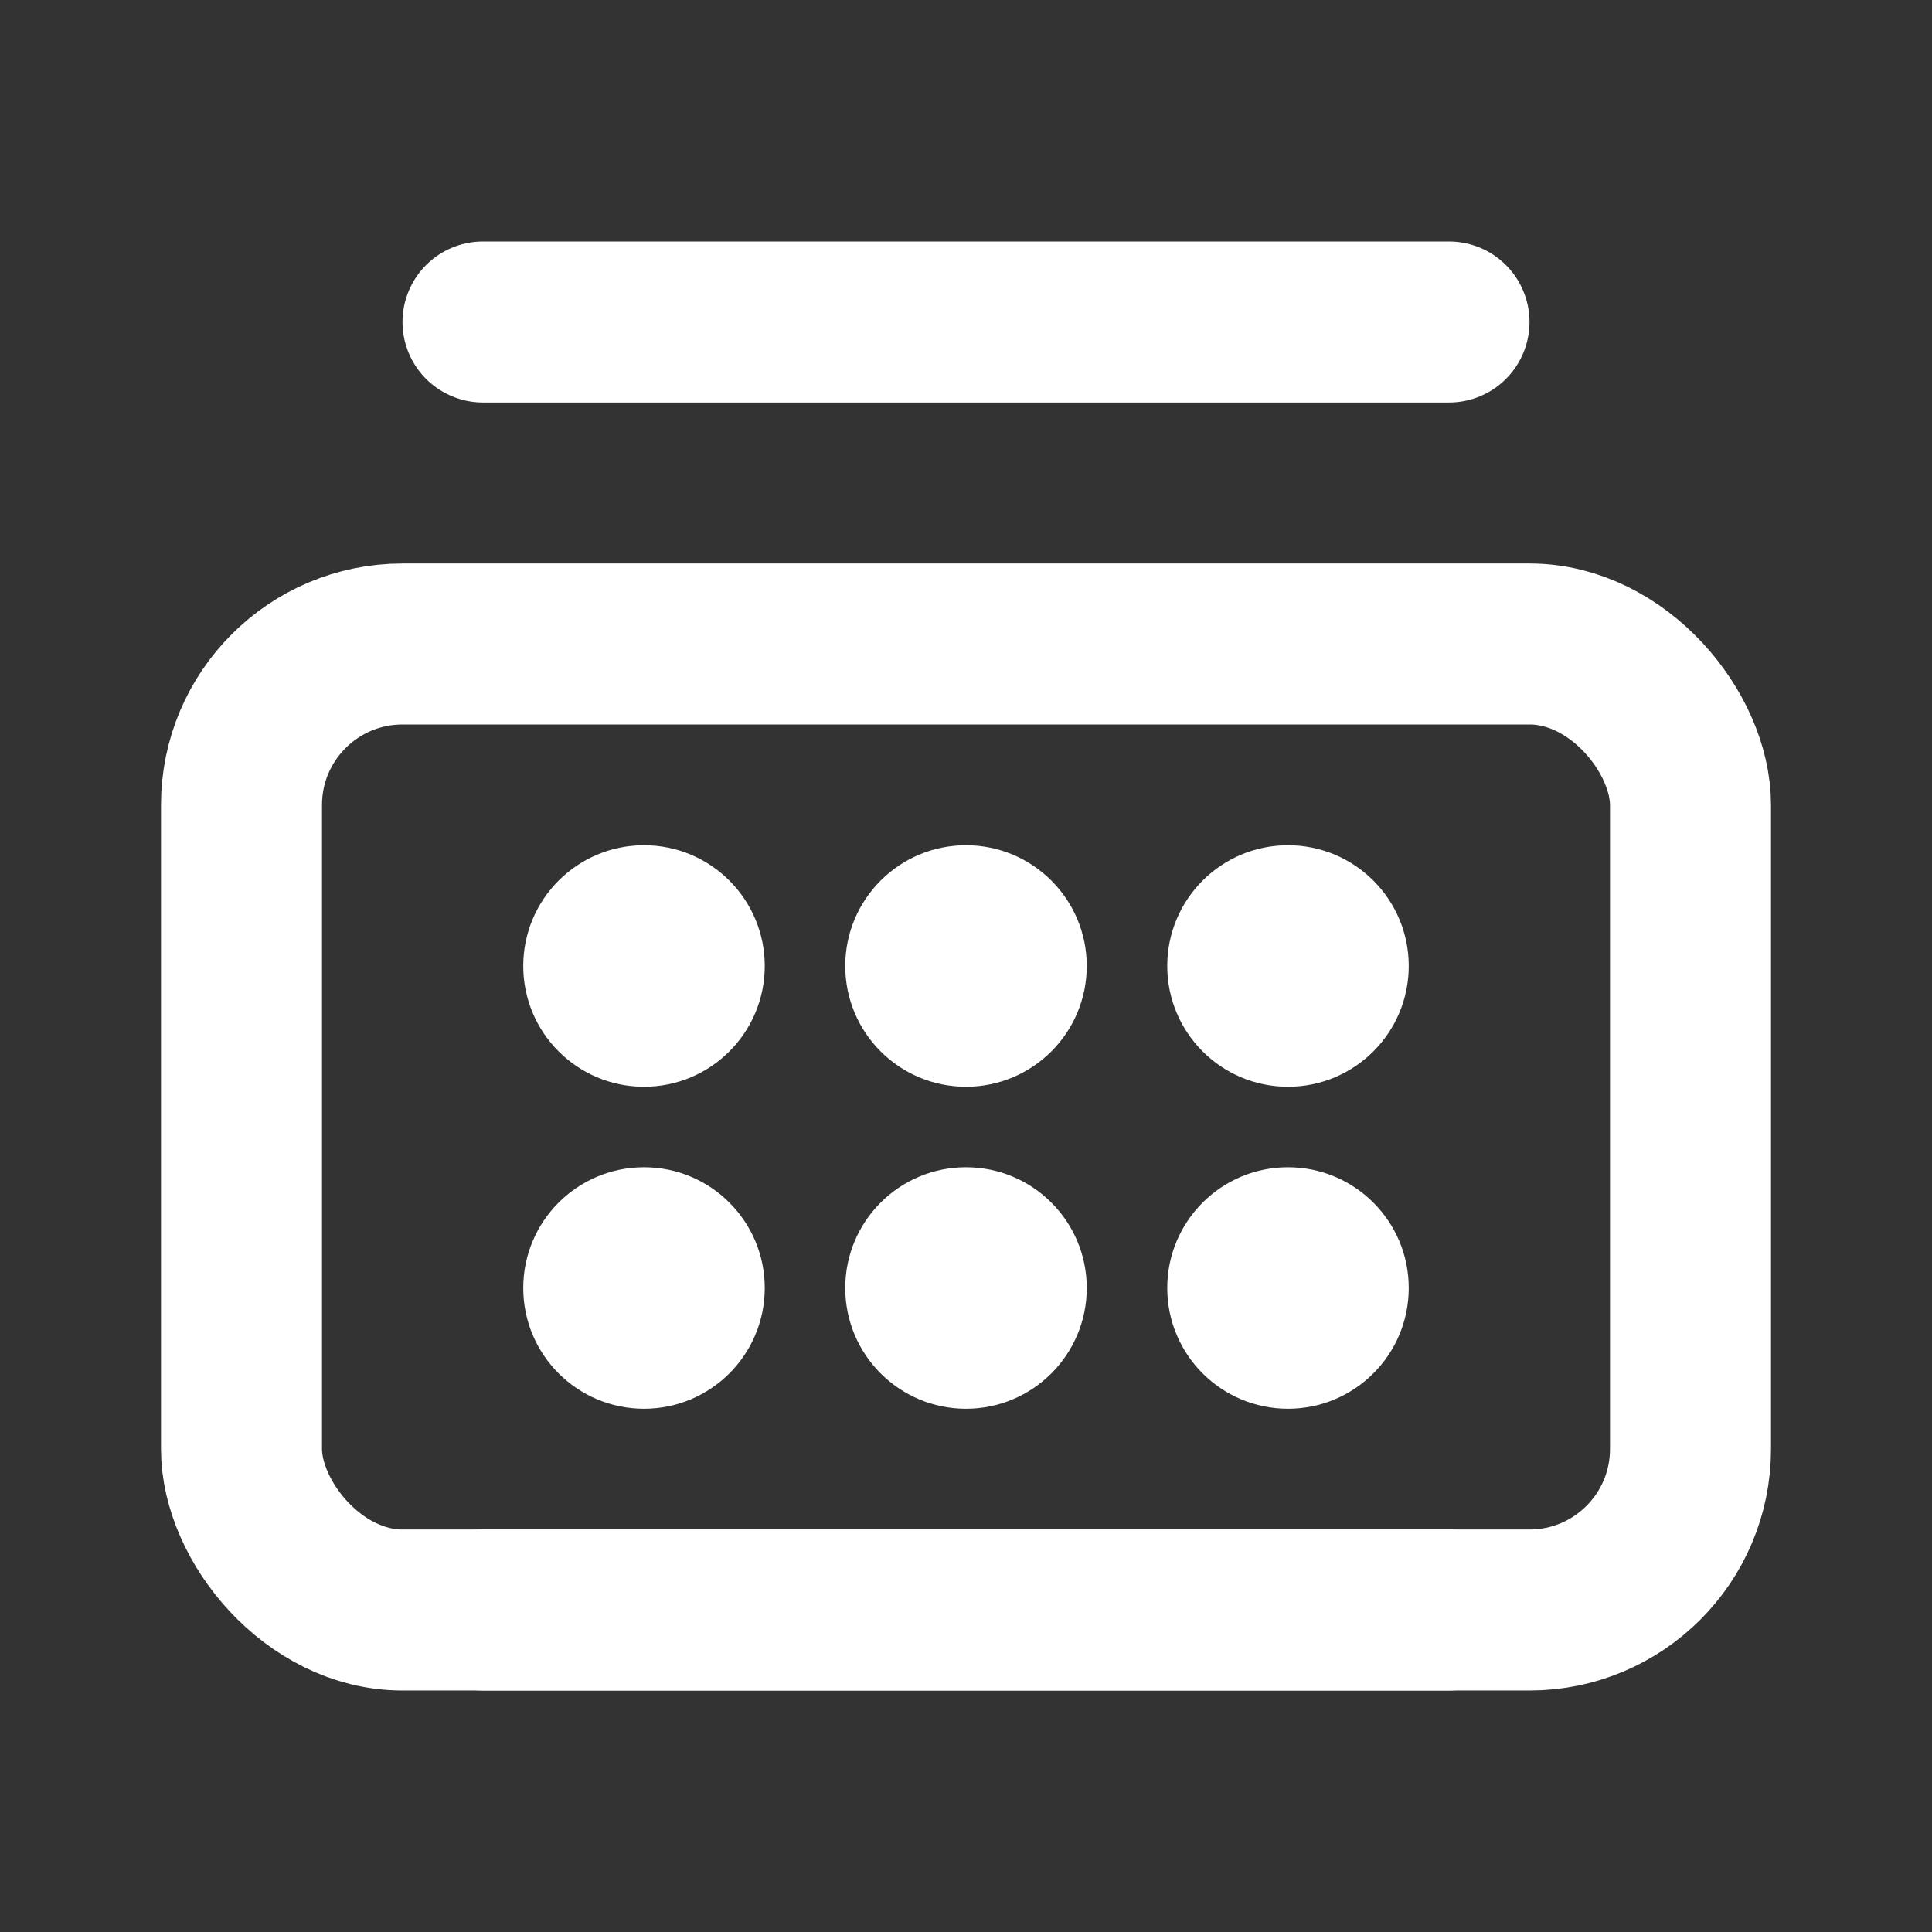
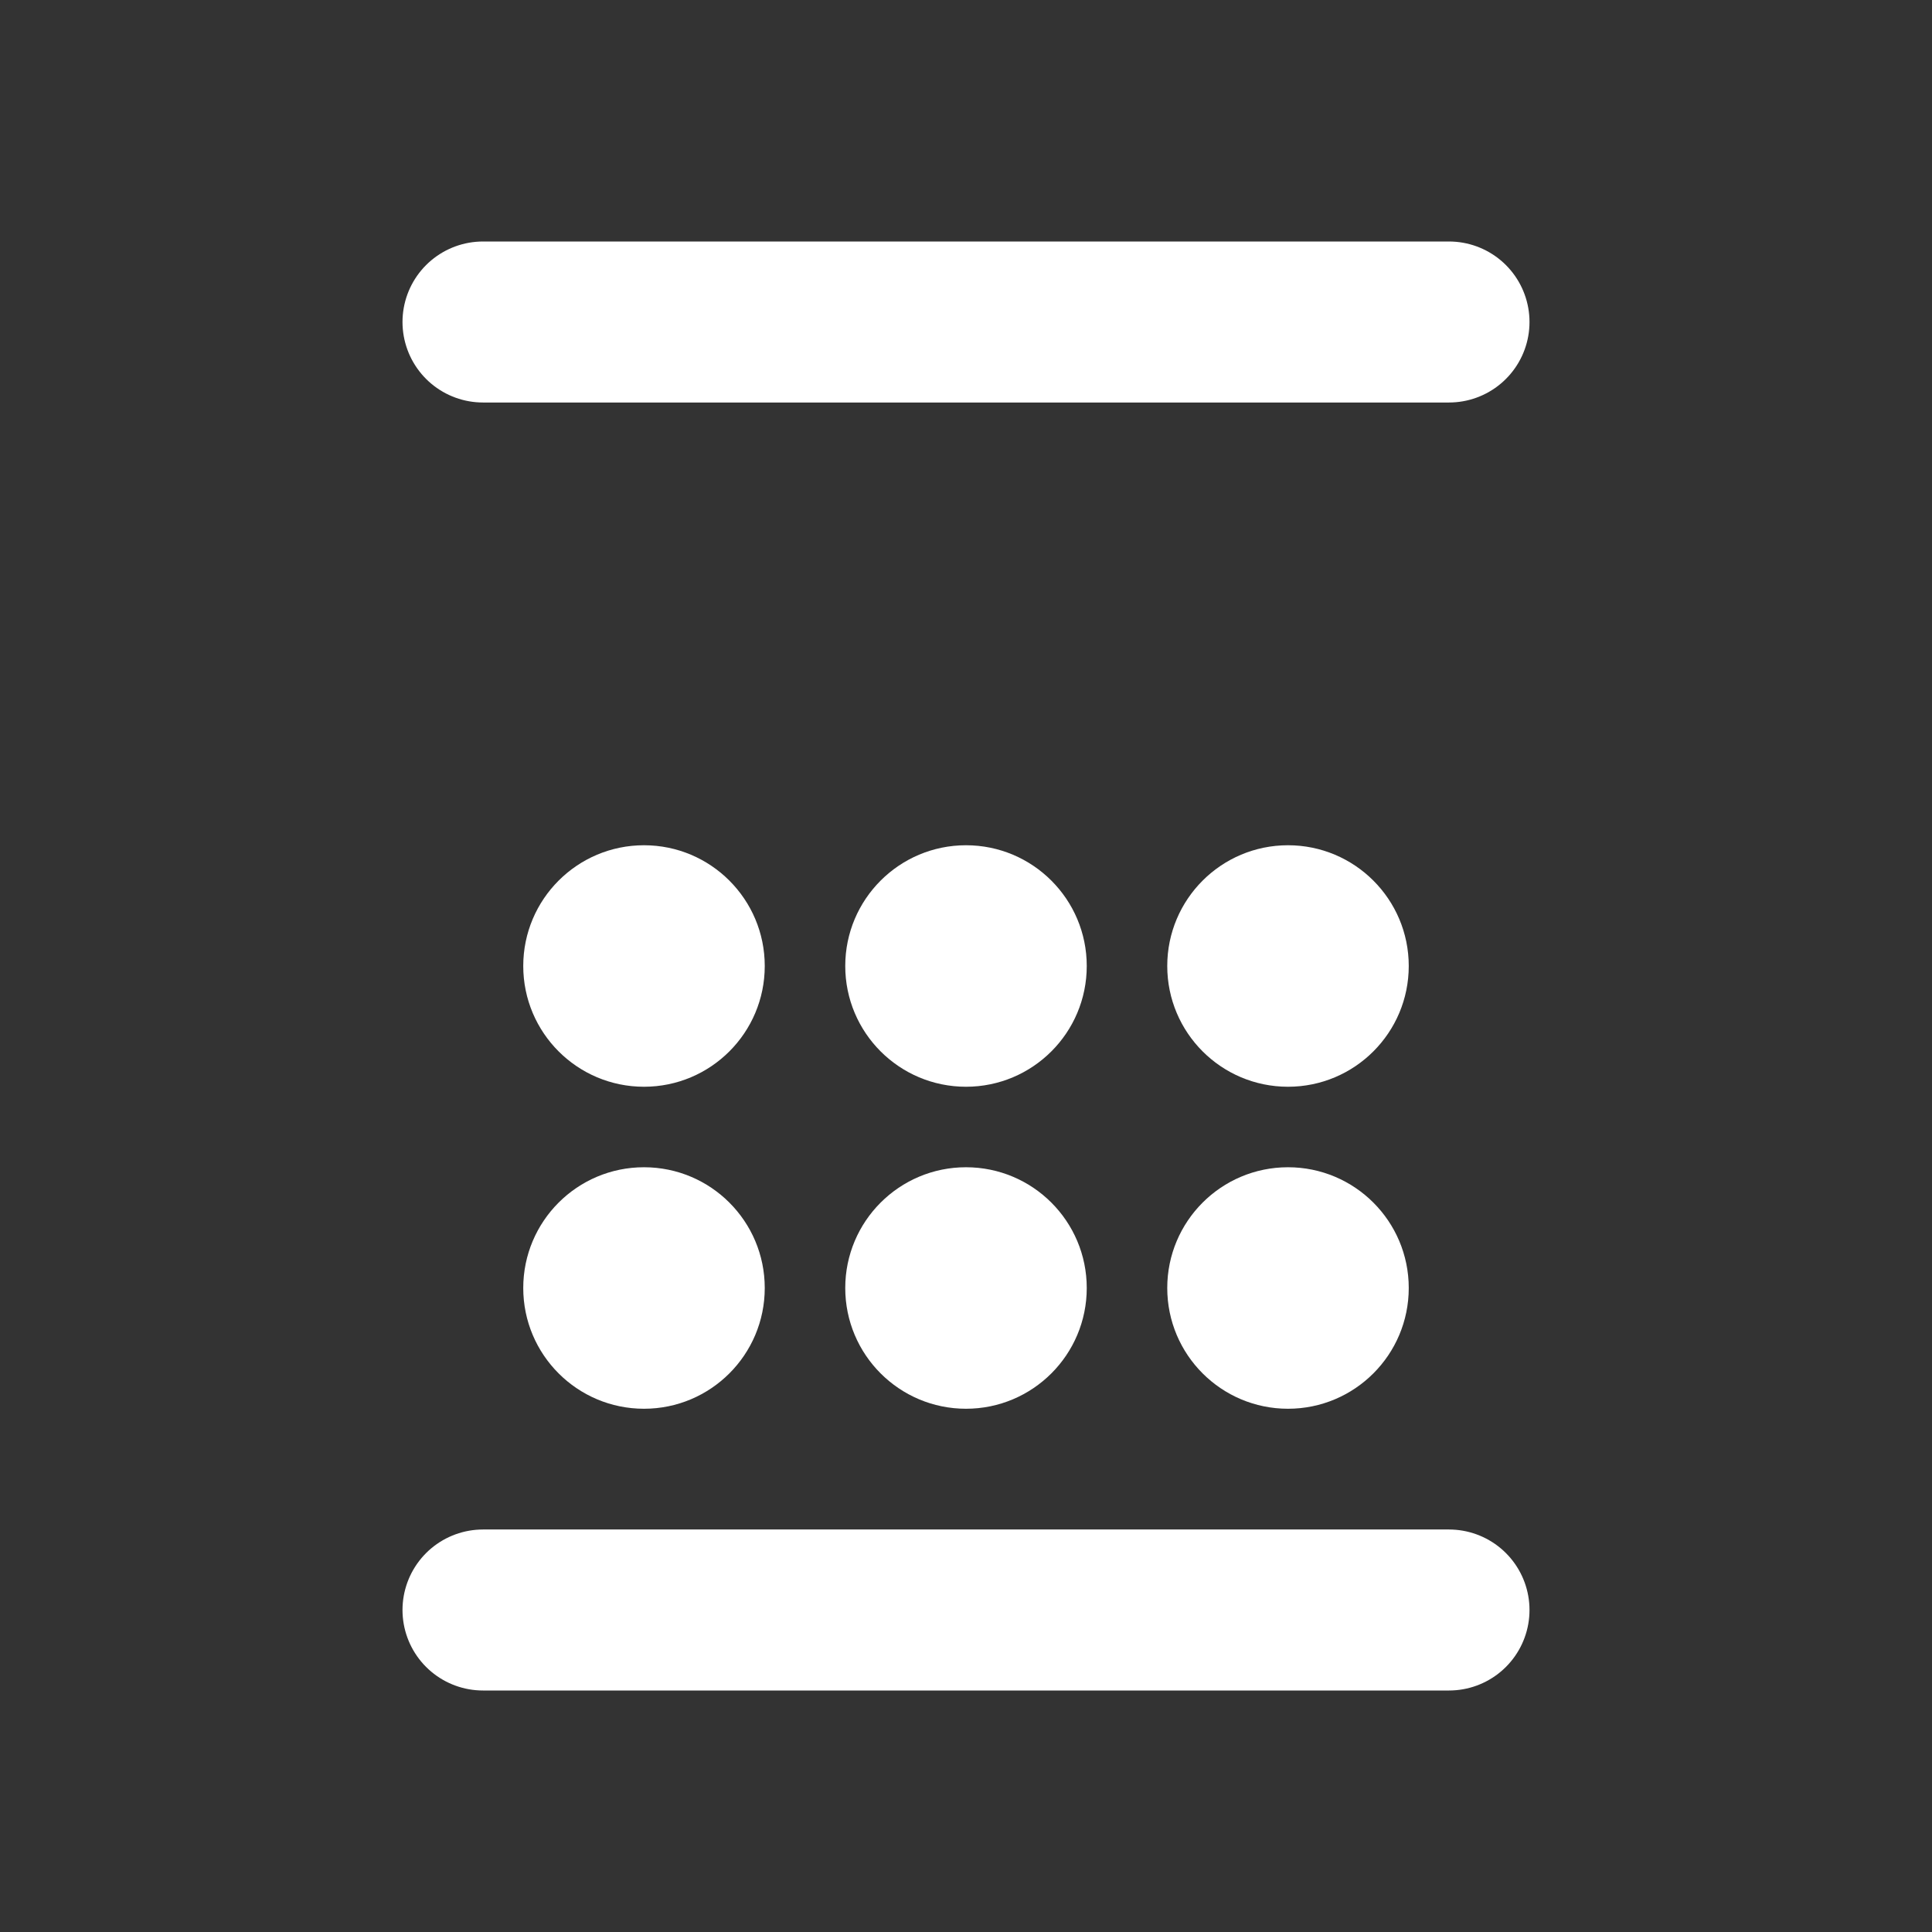
<svg xmlns="http://www.w3.org/2000/svg" width="40" height="40" viewBox="0 0 24 24" fill="none">
  <rect x="0" y="0" width="24" height="24" fill="#333333" stroke="none" />
-   <rect x="3" y="8" width="18" height="12" rx="2" stroke="white" stroke-width="2" />
  <circle cx="8" cy="12" r="1.5" fill="white" />
  <circle cx="12" cy="12" r="1.5" fill="white" />
  <circle cx="16" cy="12" r="1.5" fill="white" />
  <circle cx="8" cy="16" r="1.5" fill="white" />
  <circle cx="12" cy="16" r="1.5" fill="white" />
  <circle cx="16" cy="16" r="1.5" fill="white" />
  <path d="M6 4H18" stroke="white" stroke-width="2" stroke-linecap="round" />
  <path d="M6 20H18" stroke="white" stroke-width="2" stroke-linecap="round" />
</svg>